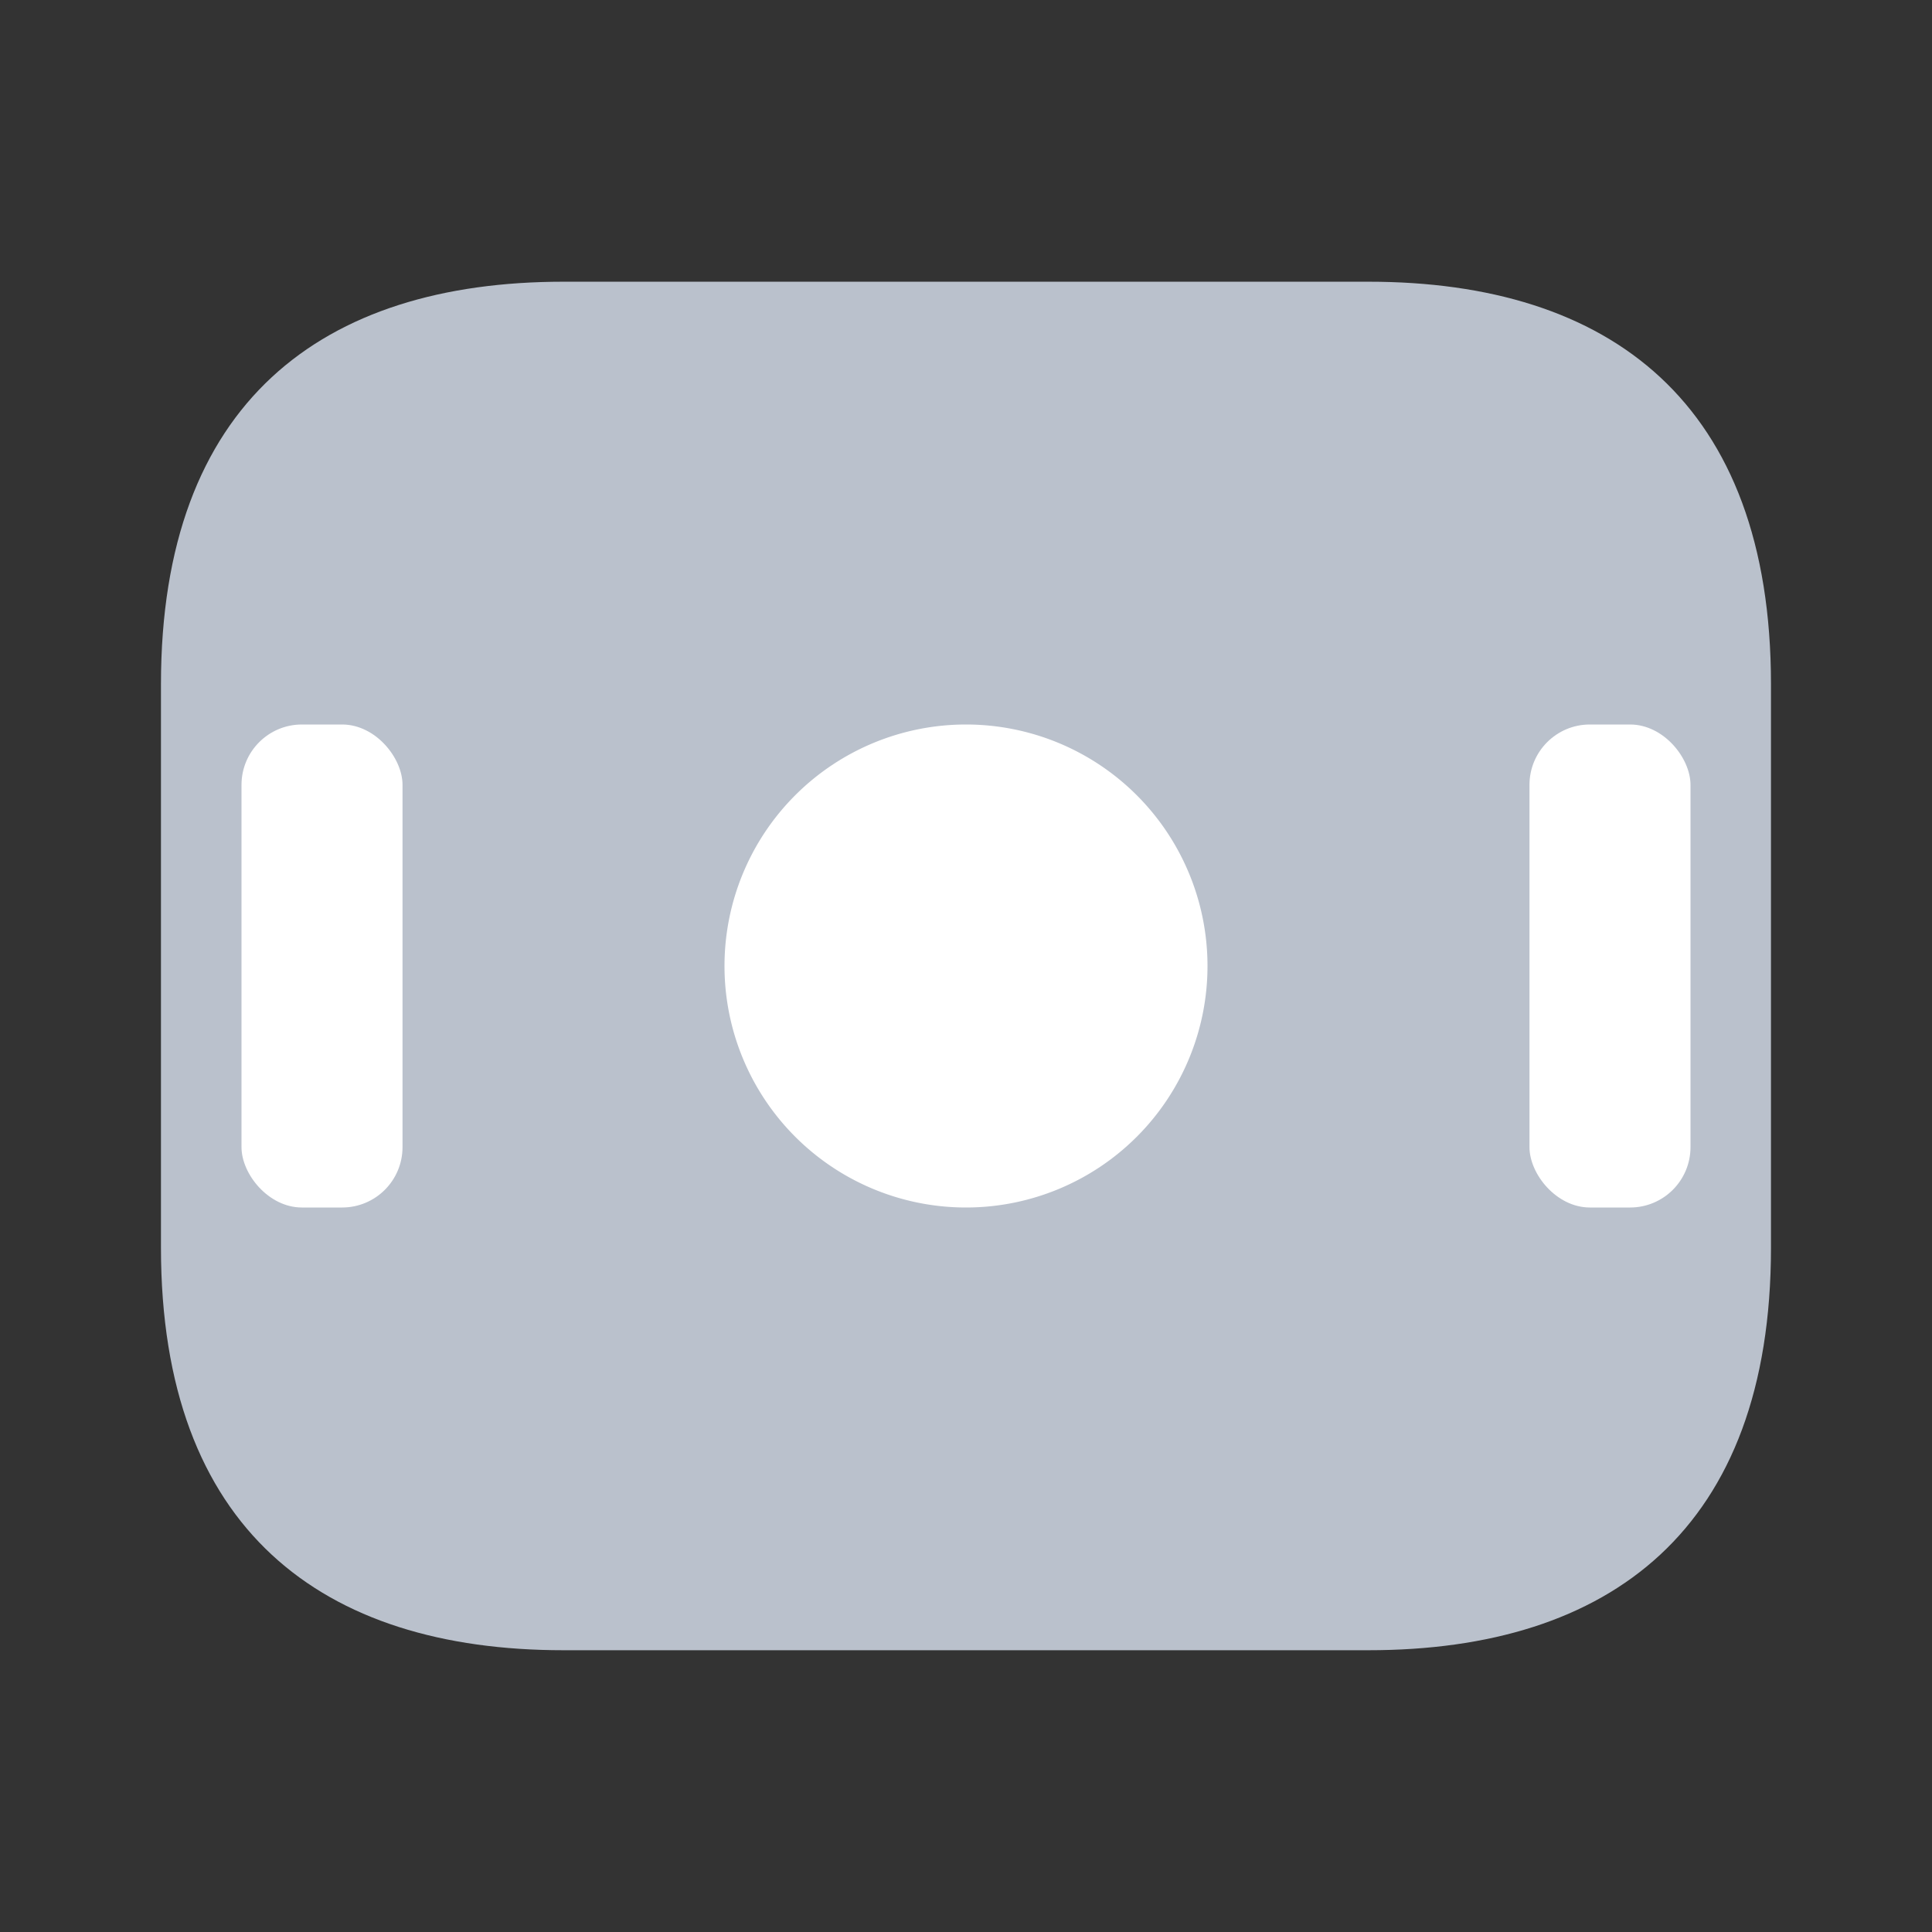
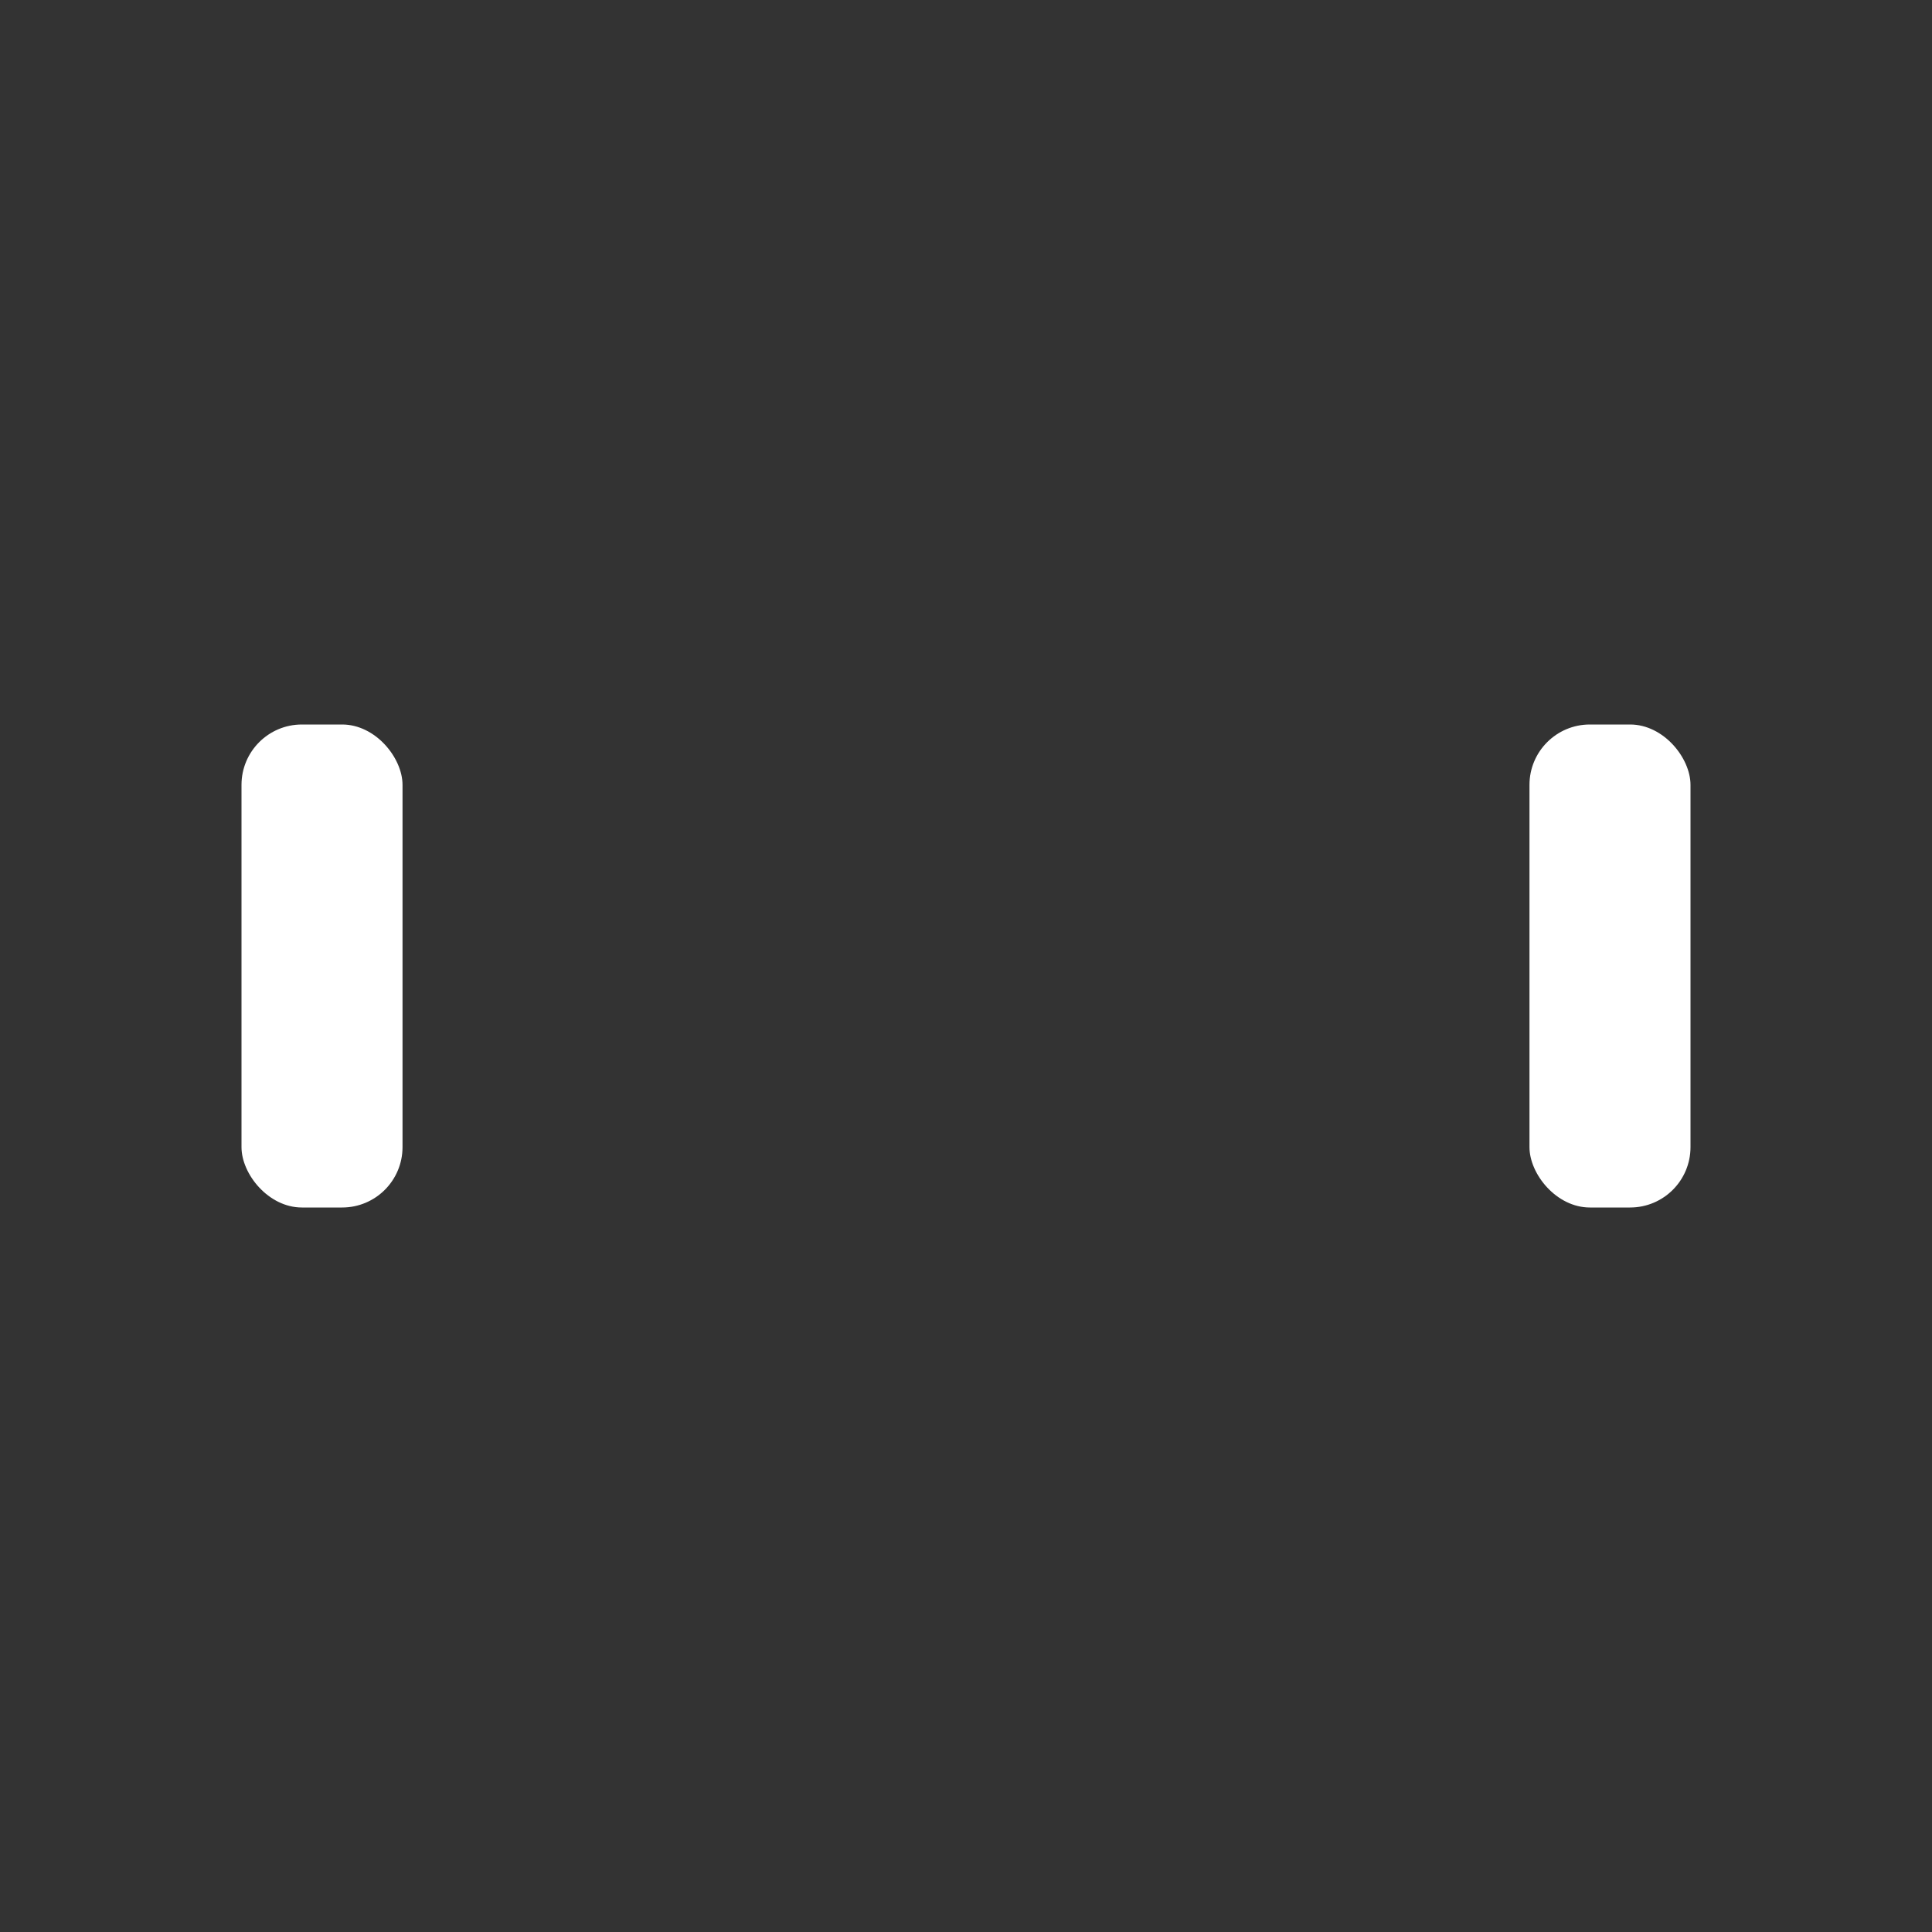
<svg xmlns="http://www.w3.org/2000/svg" width="32" height="32" viewBox="0 0 32 32">
  <rect x="0" y="0" width="32" height="32" fill="#333333" stroke="none" />
  <g id="vuesax_bold_money-2" data-name="vuesax/bold/money-2" transform="translate(-364 -252)">
    <g id="money-2" transform="translate(364 252)">
-       <path id="Vector" d="M0,0H32V32H0Z" fill="none" opacity="0" />
-       <path id="Union_1" data-name="Union 1" d="M20,0H6.667C2.667,0,0,2,0,6.667V16c0,4.667,2.667,6.667,6.667,6.667H20c4,0,6.667-2,6.667-6.667V6.667C26.667,2,24,0,20,0Z" transform="translate(2.666 4.666)" fill="#bac1cc" />
-       <path id="Vector-2" data-name="Vector" d="M8,4A4,4,0,1,1,4,0,4,4,0,0,1,8,4Z" transform="translate(12 12)" fill="#fff" />
+       <path id="Vector" d="M0,0H32H0Z" fill="none" opacity="0" />
    </g>
    <rect id="Rectangle_111840" data-name="Rectangle 111840" width="2.667" height="8" rx="1" transform="translate(368 264)" fill="#fff" />
    <rect id="Rectangle_111841" data-name="Rectangle 111841" width="2.667" height="8" rx="1" transform="translate(389.333 264)" fill="#fff" />
  </g>
</svg>